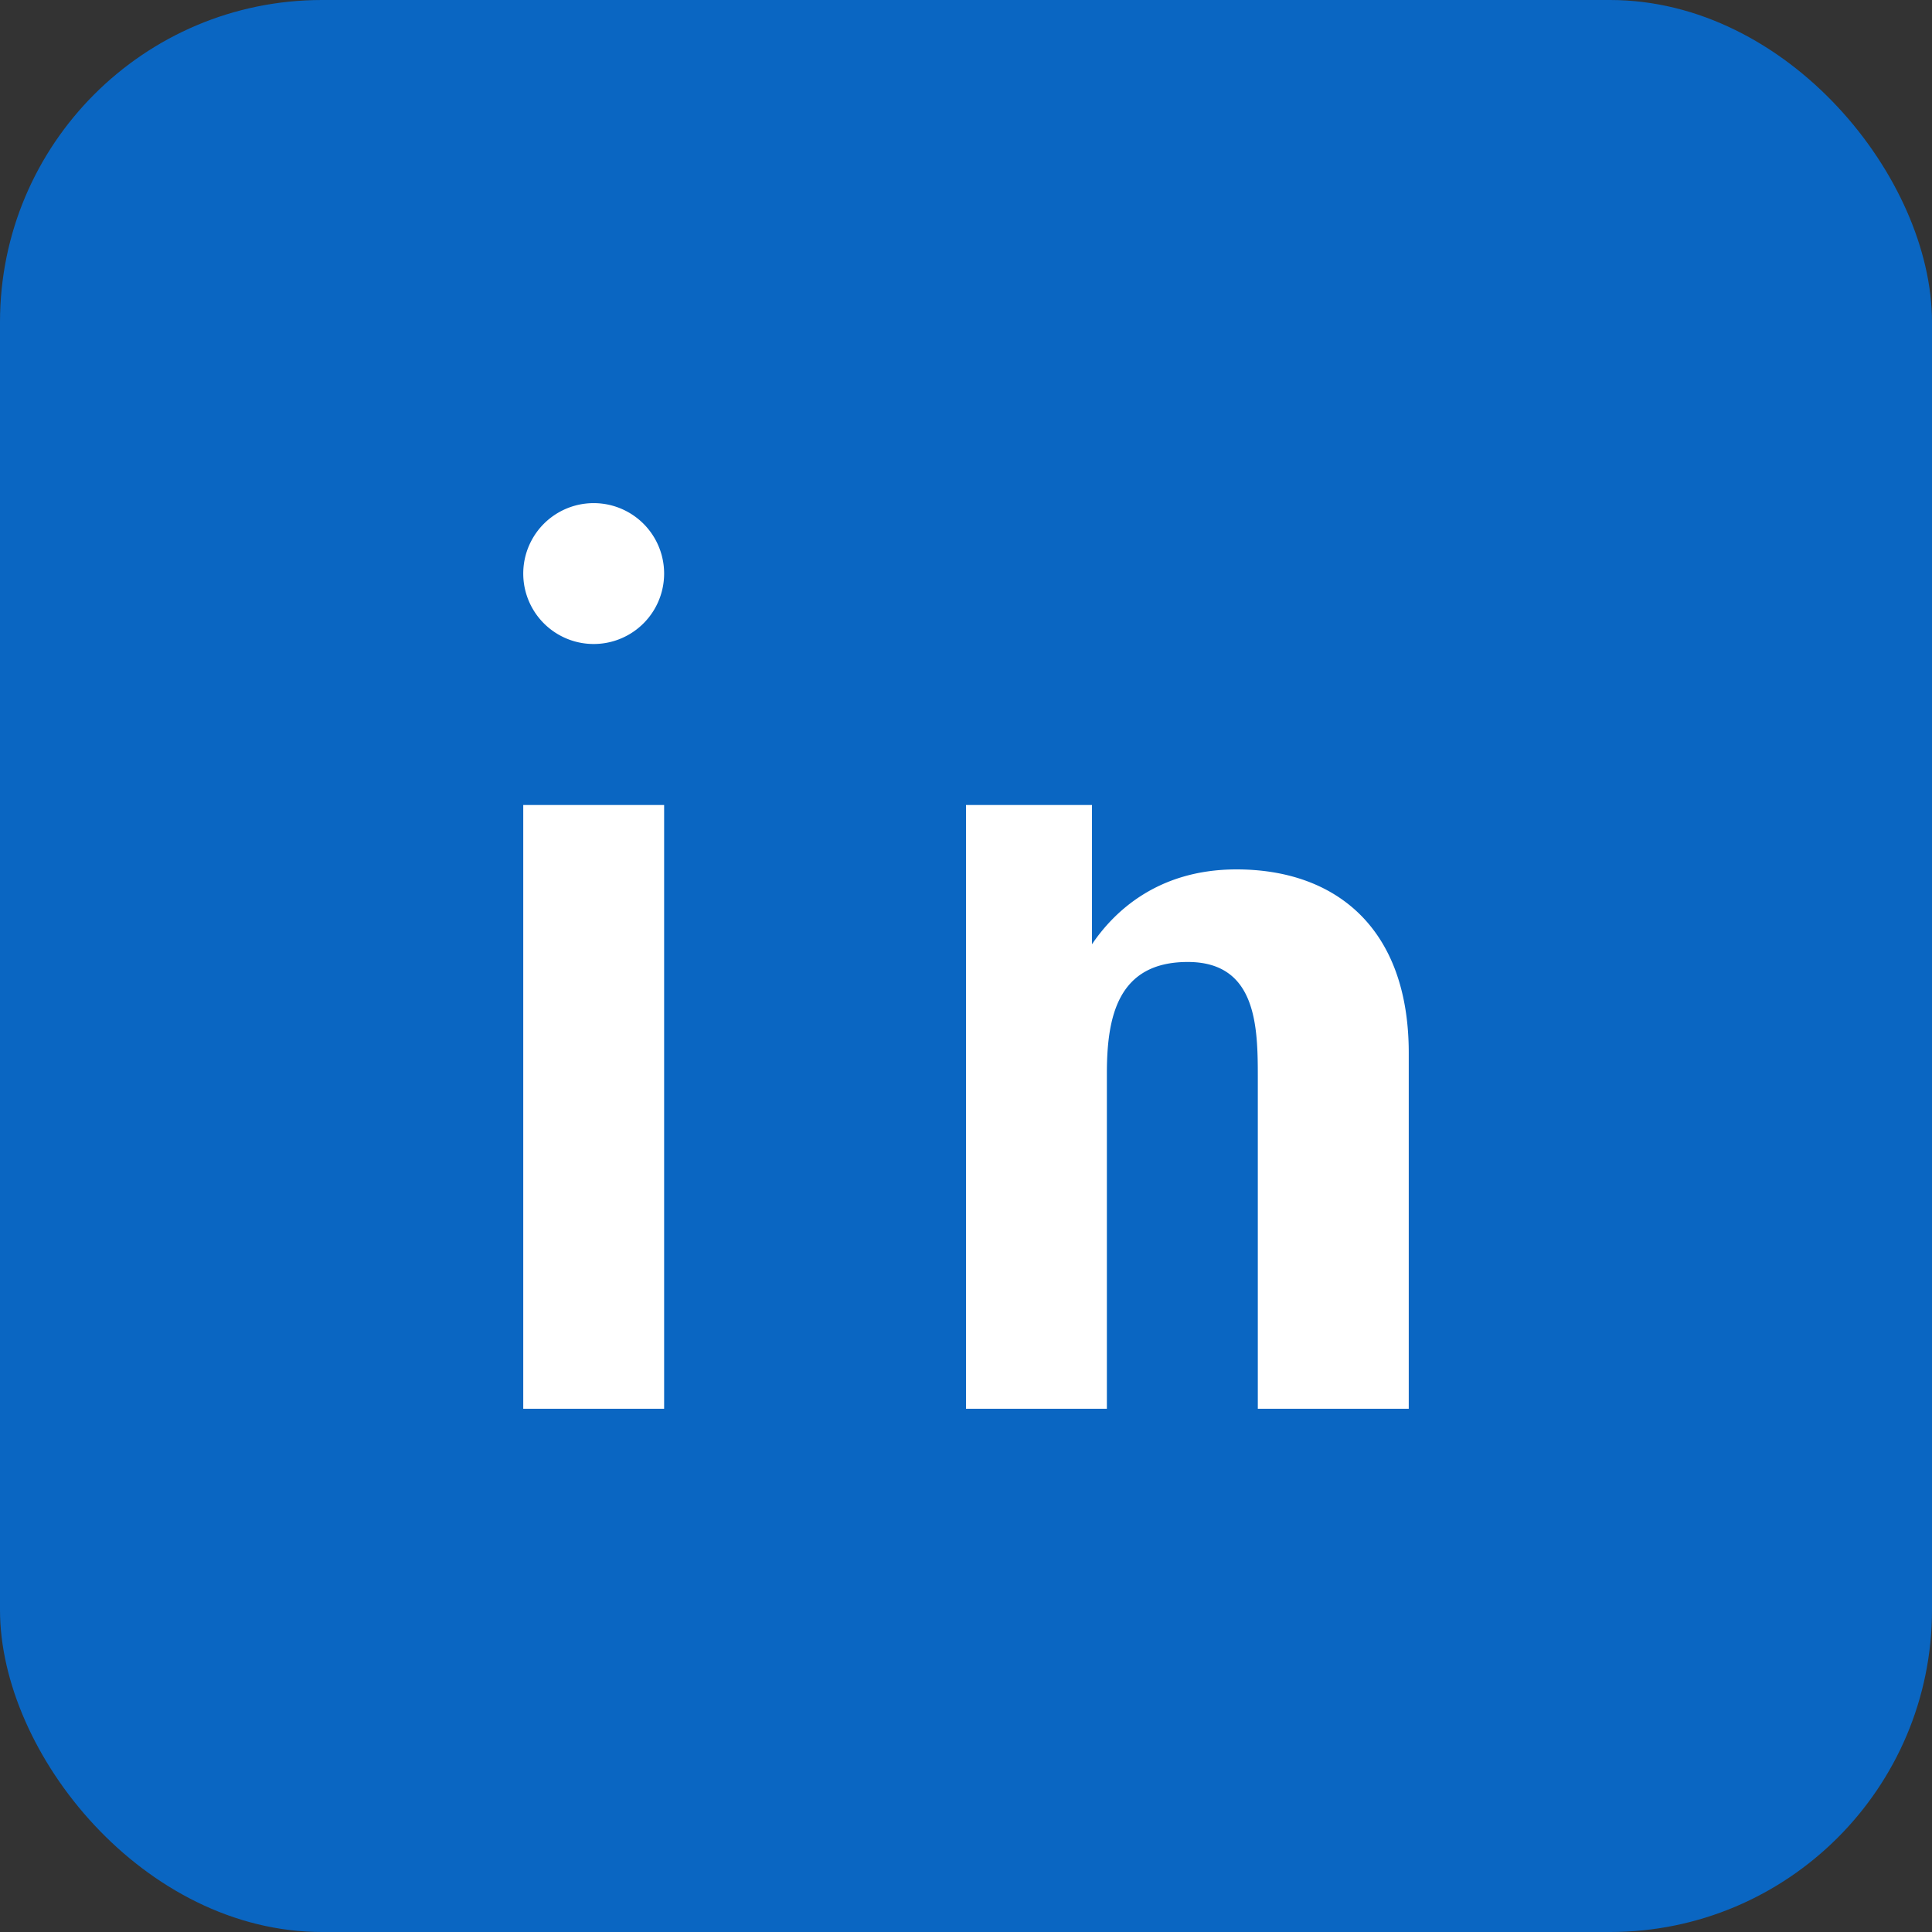
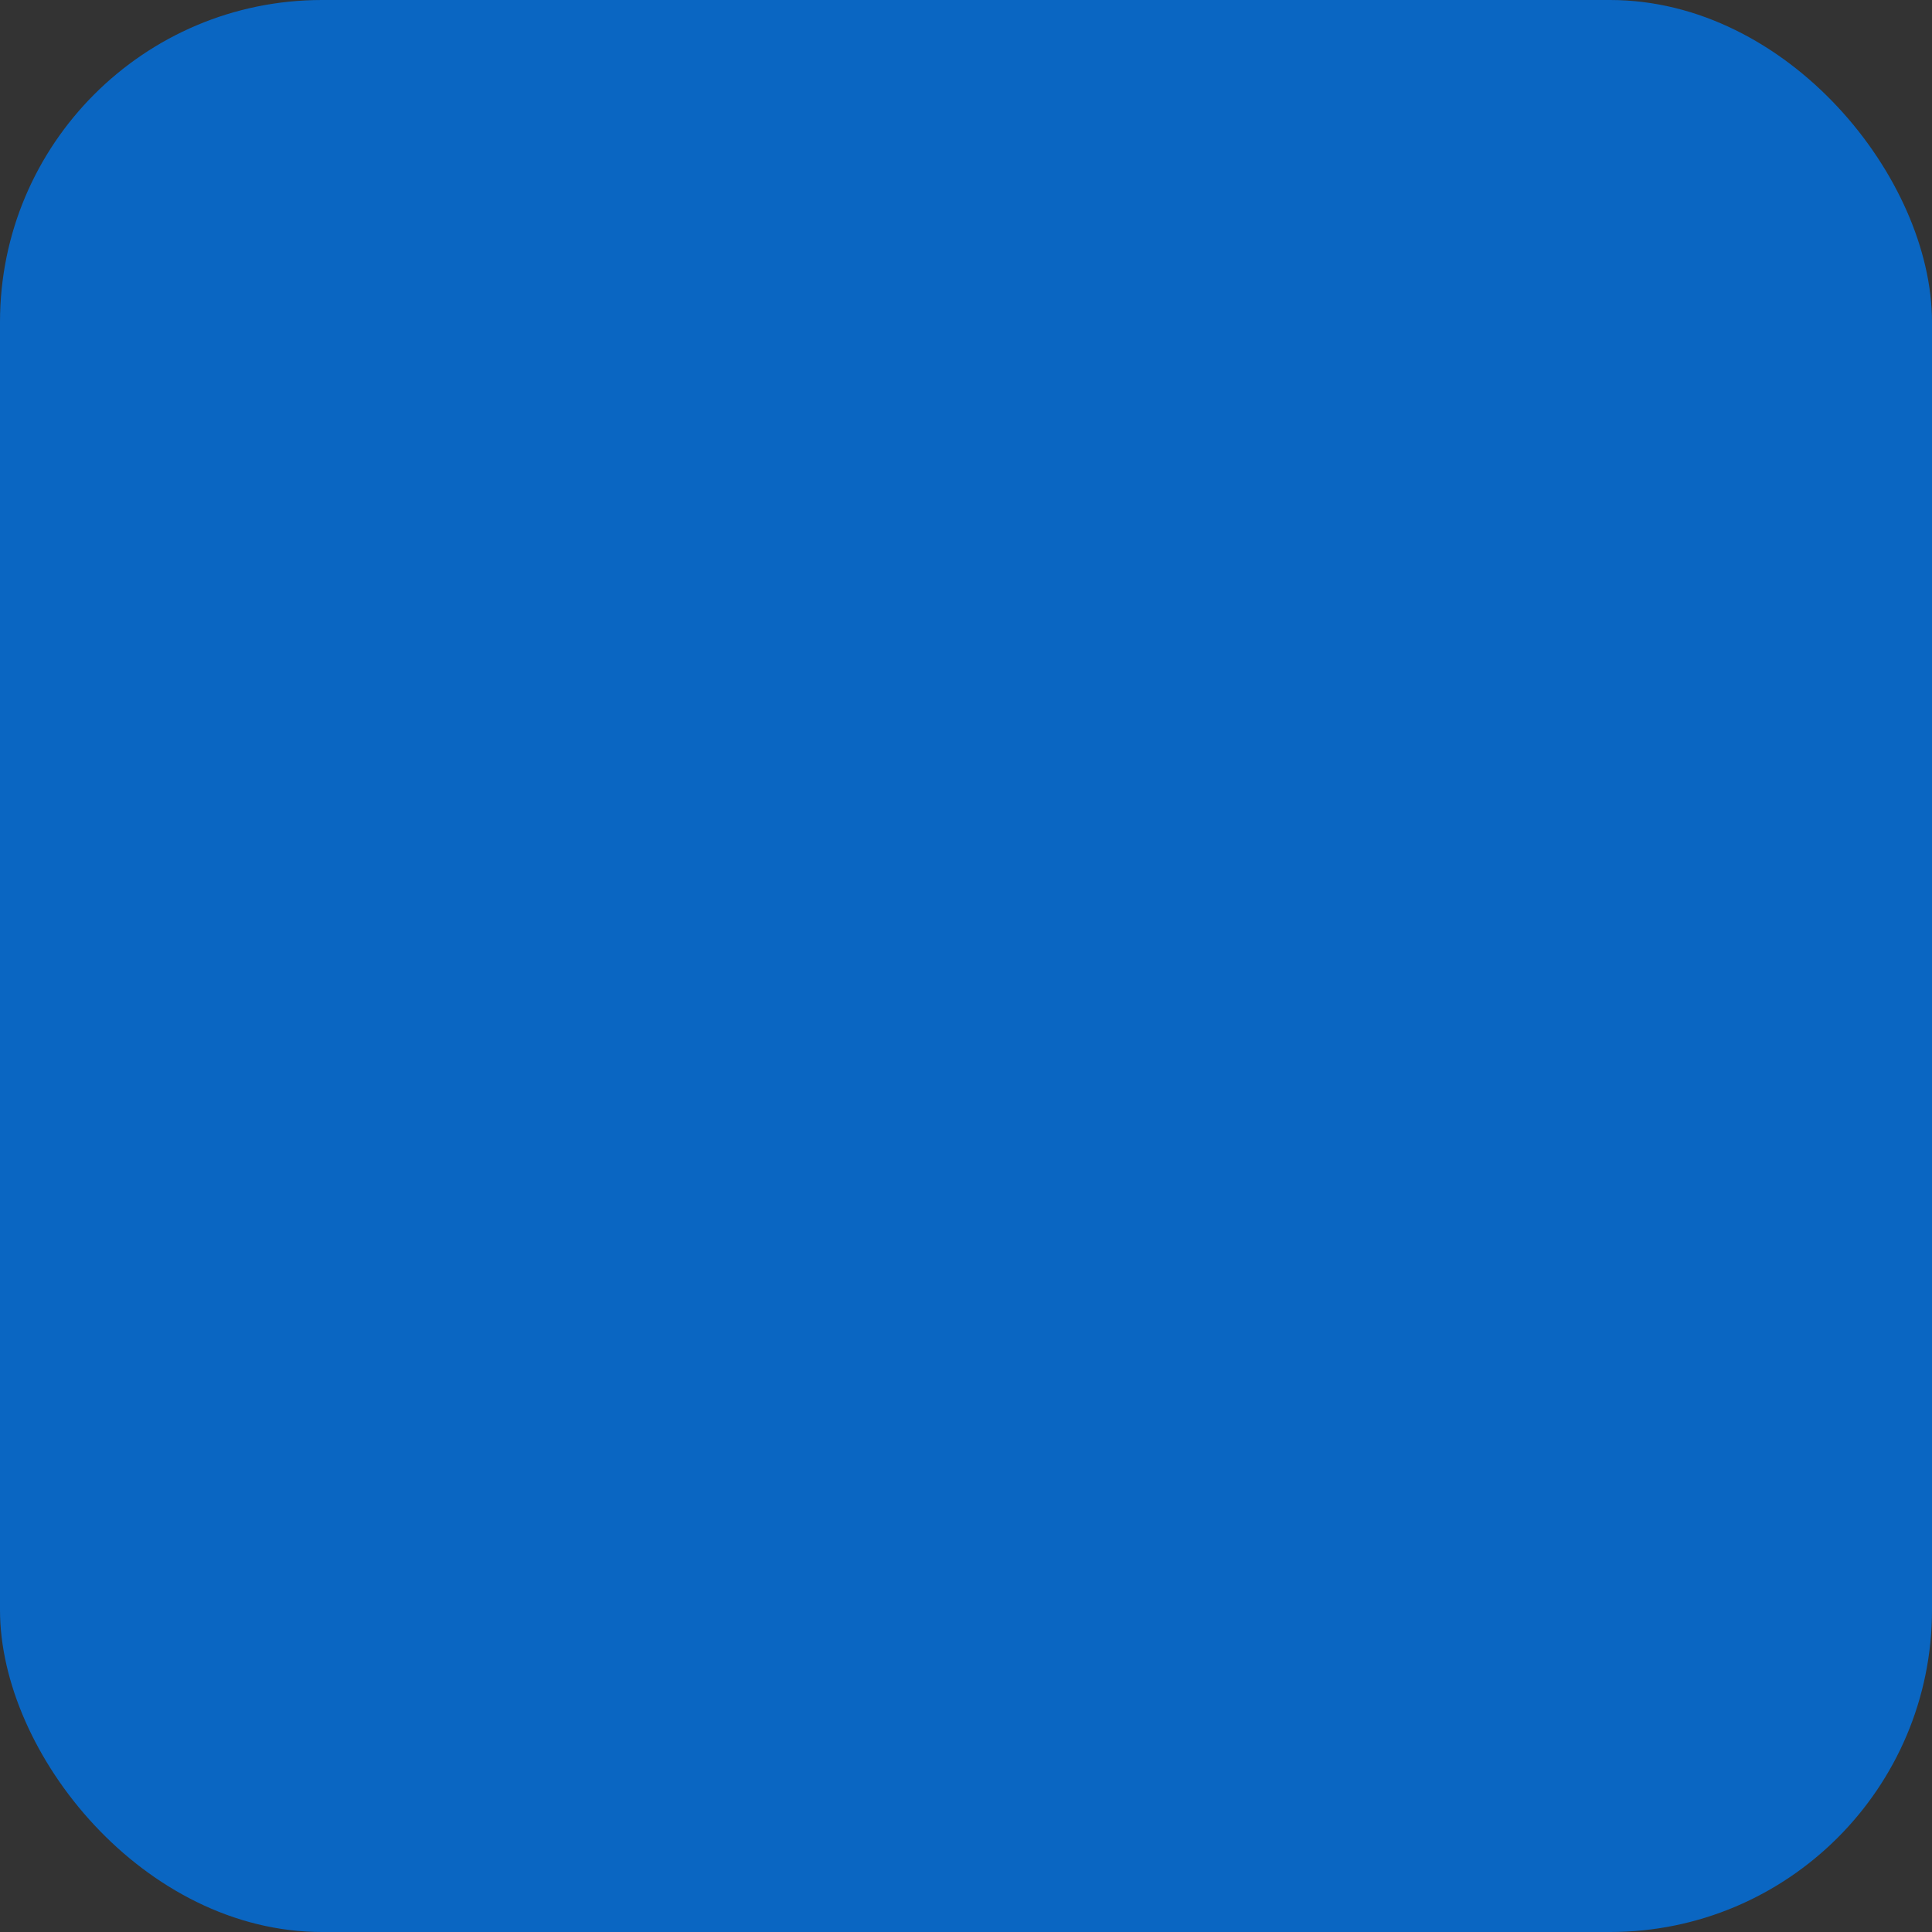
<svg xmlns="http://www.w3.org/2000/svg" viewBox="0 0 48 48" width="28" height="28" aria-label="LinkedIn icon">
  <rect x="0" y="0" width="48" height="48" fill="#333333" stroke="none" />
  <rect width="48" height="48" rx="8" fill="#0A66C2" />
-   <path fill="#fff" d="M16.5 20H13v15h3.5V20zm-1.75-4a1.75 1.75 0 110-3.5 1.75 1.75 0 010 3.5zM35 26.16c0-3.12-1.83-4.56-4.28-4.56-1.99 0-3.07 1.09-3.59 1.86V20H24v15h3.5v-8.33c0-1.41.27-2.77 2.01-2.77 1.71 0 1.74 1.6 1.74 2.86V35H35v-8.84z" />
</svg>